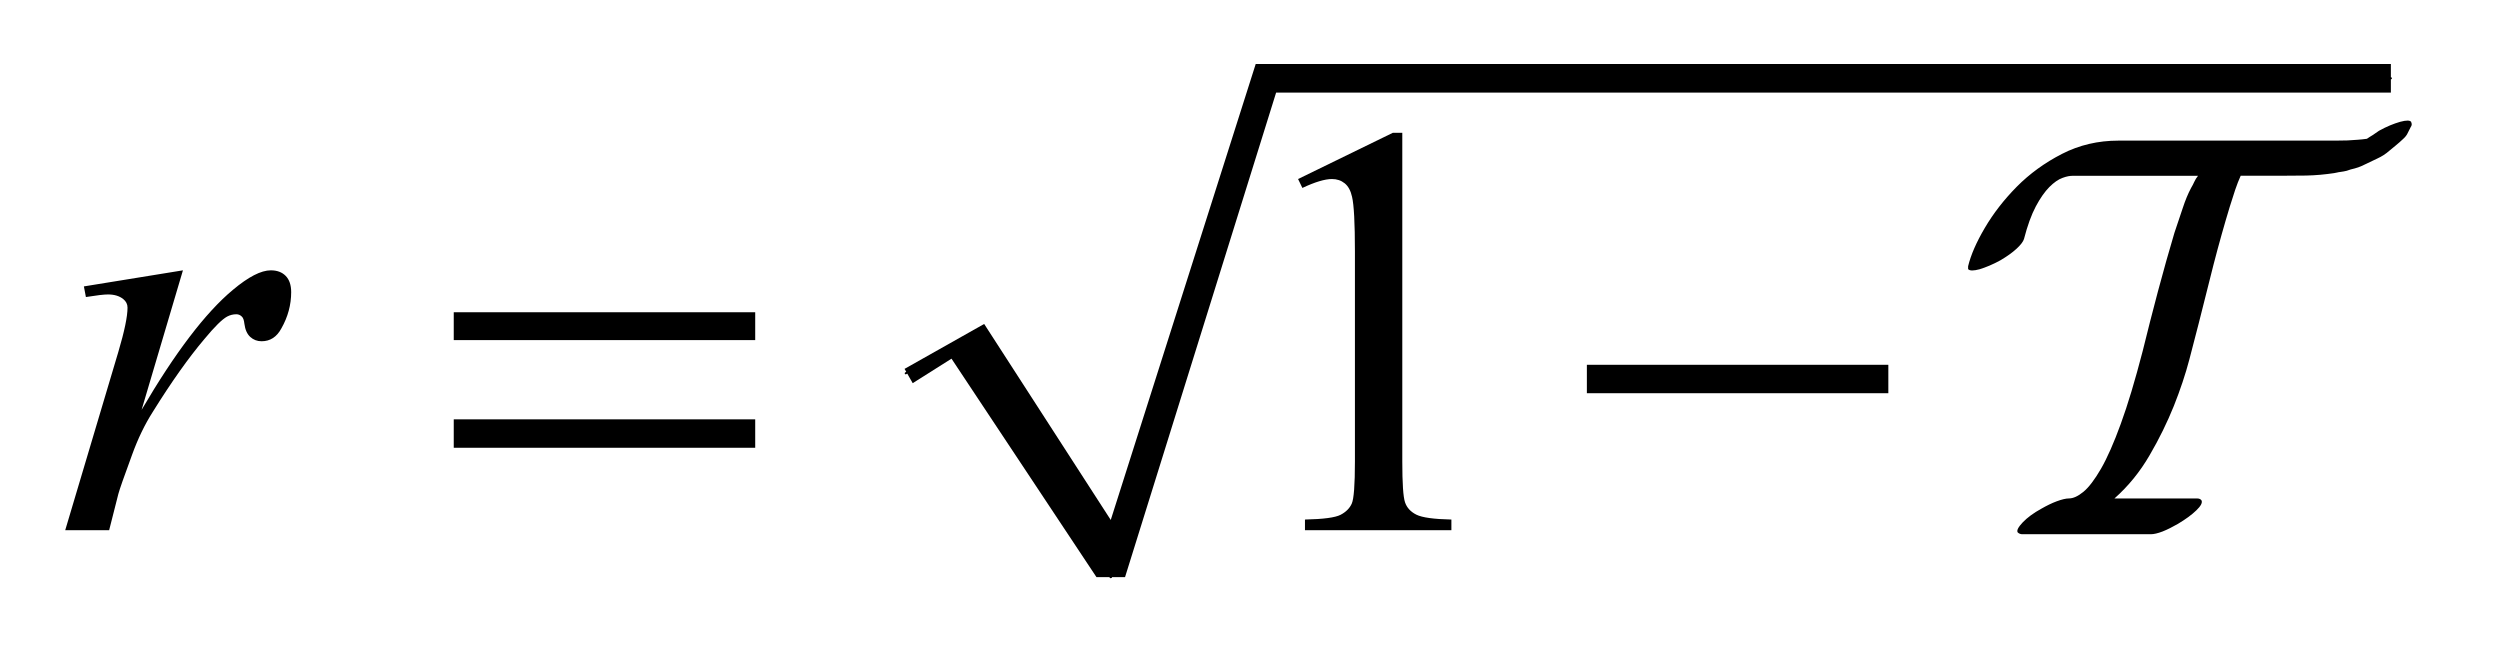
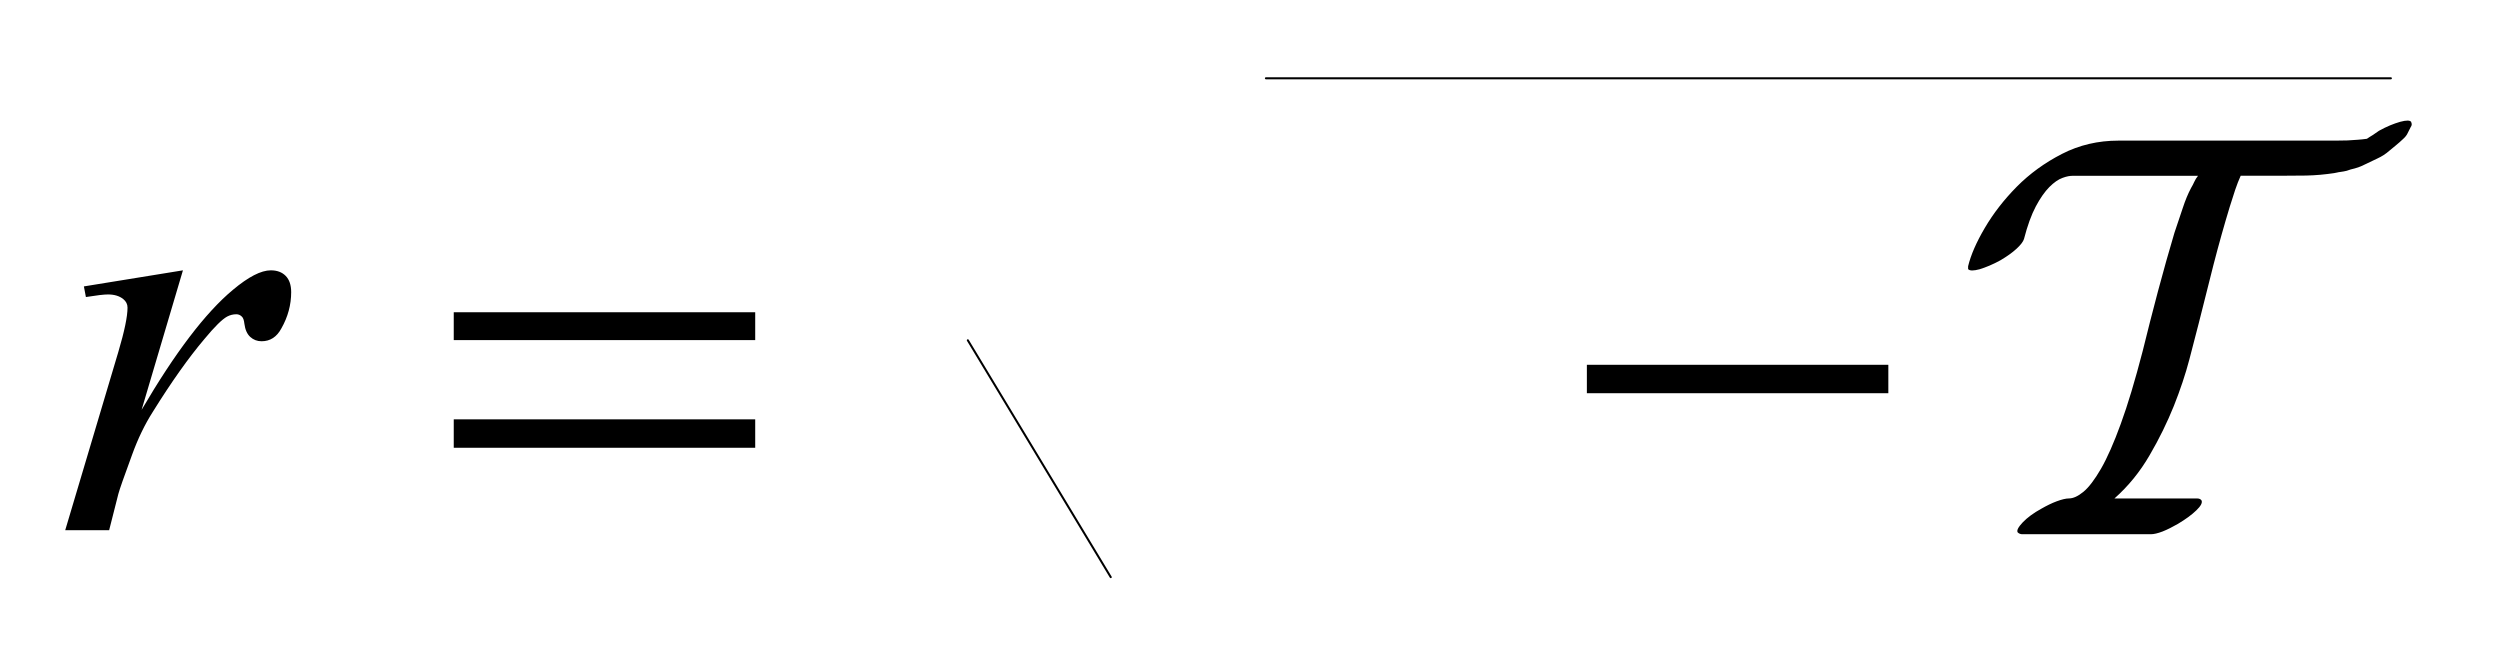
<svg xmlns="http://www.w3.org/2000/svg" stroke-dasharray="none" shape-rendering="auto" font-family="'Dialog'" text-rendering="auto" width="60" fill-opacity="1" color-interpolation="auto" color-rendering="auto" preserveAspectRatio="xMidYMid meet" font-size="12px" viewBox="0 0 60 16" fill="black" stroke="black" image-rendering="auto" stroke-miterlimit="10" stroke-linecap="square" stroke-linejoin="miter" font-style="normal" stroke-width="1" height="16" stroke-dashoffset="0" font-weight="normal" stroke-opacity="1">
  <defs id="genericDefs" />
  <g>
    <defs id="defs1">
      <clipPath clipPathUnits="userSpaceOnUse" id="clipPath1">
-         <path d="M1.056 2.871 L38.787 2.871 L38.787 12.755 L1.056 12.755 L1.056 2.871 Z" />
-       </clipPath>
+         </clipPath>
      <clipPath clipPathUnits="userSpaceOnUse" id="clipPath2">
        <path d="M33.855 91.724 L33.855 407.52 L1243.172 407.52 L1243.172 91.724 Z" />
      </clipPath>
      <clipPath clipPathUnits="userSpaceOnUse" id="clipPath3">
        <path d="M1.056 2.871 L1.056 12.755 L38.787 12.755 L38.787 2.871 Z" />
      </clipPath>
    </defs>
    <g stroke-linecap="round" stroke-linejoin="round" transform="scale(1.576,1.576) translate(-1.056,-2.871) matrix(0.031,0,0,0.031,0,0)">
-       <path fill="none" d="M479 276 L508 259" clip-path="url(#clipPath2)" />
-     </g>
+       </g>
    <g stroke-linecap="round" stroke-linejoin="round" transform="matrix(0.049,0,0,0.049,-1.664,-4.524)">
      <path fill="none" d="M508 259 L578 375" clip-path="url(#clipPath2)" />
    </g>
    <g stroke-linecap="round" stroke-linejoin="round" transform="matrix(0.049,0,0,0.049,-1.664,-4.524)">
-       <path fill="none" d="M578 375 L654 130.673" clip-path="url(#clipPath2)" />
-     </g>
+       </g>
    <g stroke-linecap="round" stroke-linejoin="round" transform="matrix(0.049,0,0,0.049,-1.664,-4.524)">
      <path fill="none" d="M654 130.673 L1205 130.673" clip-path="url(#clipPath2)" />
    </g>
    <g transform="matrix(0.049,0,0,0.049,-1.664,-4.524)">
-       <path d="M477 273 L516 251 L578 347 L649 123.673 L1205 123.673 L1205 137.673 L659 137.673 L585 375 L571 375 L500 268 L481 280 Z" stroke="none" clip-path="url(#clipPath2)" />
-     </g>
+       </g>
    <g transform="matrix(0.049,0,0,0.049,-1.664,-4.524)">
-       <path d="M669.75 180.016 L716.156 157.375 L720.797 157.375 L720.797 318.391 Q720.797 334.422 722.133 338.359 Q723.469 342.297 727.688 344.406 Q731.906 346.516 744.844 346.797 L744.844 352 L673.125 352 L673.125 346.797 Q686.625 346.516 690.562 344.477 Q694.5 342.438 696.047 338.992 Q697.594 335.547 697.594 318.391 L697.594 215.453 Q697.594 194.641 696.188 188.734 Q695.203 184.234 692.602 182.125 Q690 180.016 686.344 180.016 Q681.141 180.016 671.859 184.375 L669.75 180.016 Z" stroke="none" clip-path="url(#clipPath2)" />
-     </g>
+       </g>
    <g transform="matrix(0.049,0,0,0.049,-1.664,-4.524)">
      <path d="M75.047 232.609 L123.562 224.734 L103.312 293.078 C119.719 265.047 134.625 245.453 148.031 234.297 C155.625 227.922 161.812 224.734 166.594 224.734 C169.688 224.734 172.125 225.649 173.906 227.477 C175.688 229.305 176.578 231.953 176.578 235.422 C176.578 241.609 174.984 247.516 171.797 253.141 C169.547 257.359 166.312 259.469 162.094 259.469 C159.938 259.469 158.086 258.766 156.539 257.359 C154.992 255.953 154.031 253.797 153.656 250.891 C153.469 249.109 153.047 247.938 152.391 247.375 C151.641 246.625 150.75 246.25 149.719 246.25 C148.125 246.25 146.625 246.625 145.219 247.375 C142.781 248.688 139.078 252.344 134.109 258.344 C126.328 267.531 117.891 279.438 108.797 294.062 C104.859 300.25 101.484 307.234 98.672 315.016 C94.734 325.703 92.484 332.125 91.922 334.281 L87.422 352 L65.906 352 L91.922 264.672 C94.922 254.547 96.422 247.328 96.422 243.016 C96.422 241.328 95.719 239.922 94.312 238.797 C92.438 237.297 89.953 236.547 86.859 236.547 C84.891 236.547 81.281 236.969 76.031 237.812 Z" stroke="none" clip-path="url(#clipPath2)" />
    </g>
    <g transform="matrix(0.049,0,0,0.049,-1.664,-4.524)">
      <path d="M256.203 245.266 L403.859 245.266 L403.859 258.906 L256.203 258.906 L256.203 245.266 ZM256.203 297.719 L403.859 297.719 L403.859 311.641 L256.203 311.641 L256.203 297.719 ZM811.203 271 L958.859 271 L958.859 284.922 L811.203 284.922 L811.203 271 Z" stroke="none" clip-path="url(#clipPath2)" />
    </g>
    <g transform="matrix(1.576,0,0,1.576,-1.664,-4.524)">
      <path d="M37.776 4.729 C37.758 4.7 37.701 4.7 37.605 4.726 C37.508 4.754 37.401 4.797 37.284 4.862 C37.249 4.886 37.217 4.909 37.188 4.928 C37.158 4.945 37.129 4.965 37.1 4.984 C37.006 4.998 36.908 5.002 36.806 5.009 C36.703 5.012 36.594 5.012 36.477 5.012 L35.423 5.012 L33.317 5.012 C33.007 5.012 32.72 5.079 32.457 5.214 C32.194 5.349 31.964 5.516 31.768 5.714 C31.572 5.913 31.41 6.122 31.281 6.342 C31.152 6.561 31.068 6.755 31.027 6.925 L31.027 6.968 C31.05 6.996 31.108 6.996 31.202 6.971 C31.296 6.942 31.401 6.899 31.518 6.835 C31.618 6.776 31.7 6.718 31.764 6.659 C31.828 6.6 31.866 6.55 31.878 6.51 C31.931 6.305 31.991 6.14 32.058 6.014 C32.125 5.888 32.194 5.79 32.264 5.719 C32.334 5.649 32.401 5.602 32.466 5.579 C32.53 5.555 32.58 5.548 32.615 5.548 L34.528 5.548 C34.505 5.576 34.486 5.607 34.471 5.64 C34.457 5.671 34.441 5.703 34.423 5.732 C34.376 5.82 34.334 5.922 34.296 6.038 C34.258 6.155 34.215 6.282 34.169 6.416 C34.087 6.691 34.003 6.988 33.918 7.307 C33.834 7.625 33.756 7.928 33.686 8.215 C33.569 8.666 33.458 9.036 33.352 9.325 C33.247 9.615 33.146 9.843 33.05 10.01 C32.953 10.177 32.864 10.294 32.782 10.361 C32.7 10.428 32.627 10.461 32.562 10.461 C32.516 10.461 32.454 10.476 32.378 10.504 C32.302 10.532 32.223 10.571 32.141 10.618 C32.024 10.682 31.931 10.751 31.86 10.824 C31.79 10.898 31.764 10.949 31.782 10.978 C31.8 10.995 31.823 11.006 31.852 11.006 L33.809 11.006 C33.856 11.006 33.916 10.992 33.989 10.964 C34.062 10.935 34.139 10.896 34.221 10.849 C34.338 10.779 34.432 10.711 34.502 10.643 C34.572 10.576 34.599 10.524 34.581 10.49 C34.569 10.472 34.546 10.461 34.511 10.461 L33.256 10.461 C33.467 10.274 33.645 10.055 33.791 9.803 C33.938 9.552 34.06 9.301 34.16 9.053 C34.259 8.804 34.338 8.567 34.397 8.342 C34.455 8.117 34.502 7.937 34.537 7.802 C34.608 7.516 34.684 7.214 34.765 6.898 C34.847 6.582 34.929 6.29 35.011 6.021 C35.04 5.927 35.068 5.84 35.094 5.762 C35.121 5.682 35.149 5.611 35.178 5.547 L35.775 5.547 C35.892 5.547 36.025 5.546 36.174 5.544 C36.323 5.541 36.465 5.527 36.6 5.507 C36.629 5.504 36.661 5.492 36.696 5.489 C36.731 5.485 36.764 5.478 36.793 5.471 C36.828 5.457 36.87 5.446 36.92 5.434 C36.97 5.419 37.018 5.402 37.065 5.377 C37.123 5.348 37.188 5.317 37.258 5.285 C37.328 5.253 37.389 5.213 37.442 5.166 L37.539 5.086 C37.58 5.054 37.616 5.019 37.648 4.99 C37.68 4.962 37.702 4.934 37.714 4.911 L37.767 4.806 C37.785 4.781 37.787 4.759 37.776 4.736 Z" stroke="none" clip-path="url(#clipPath3)" />
    </g>
  </g>
</svg>